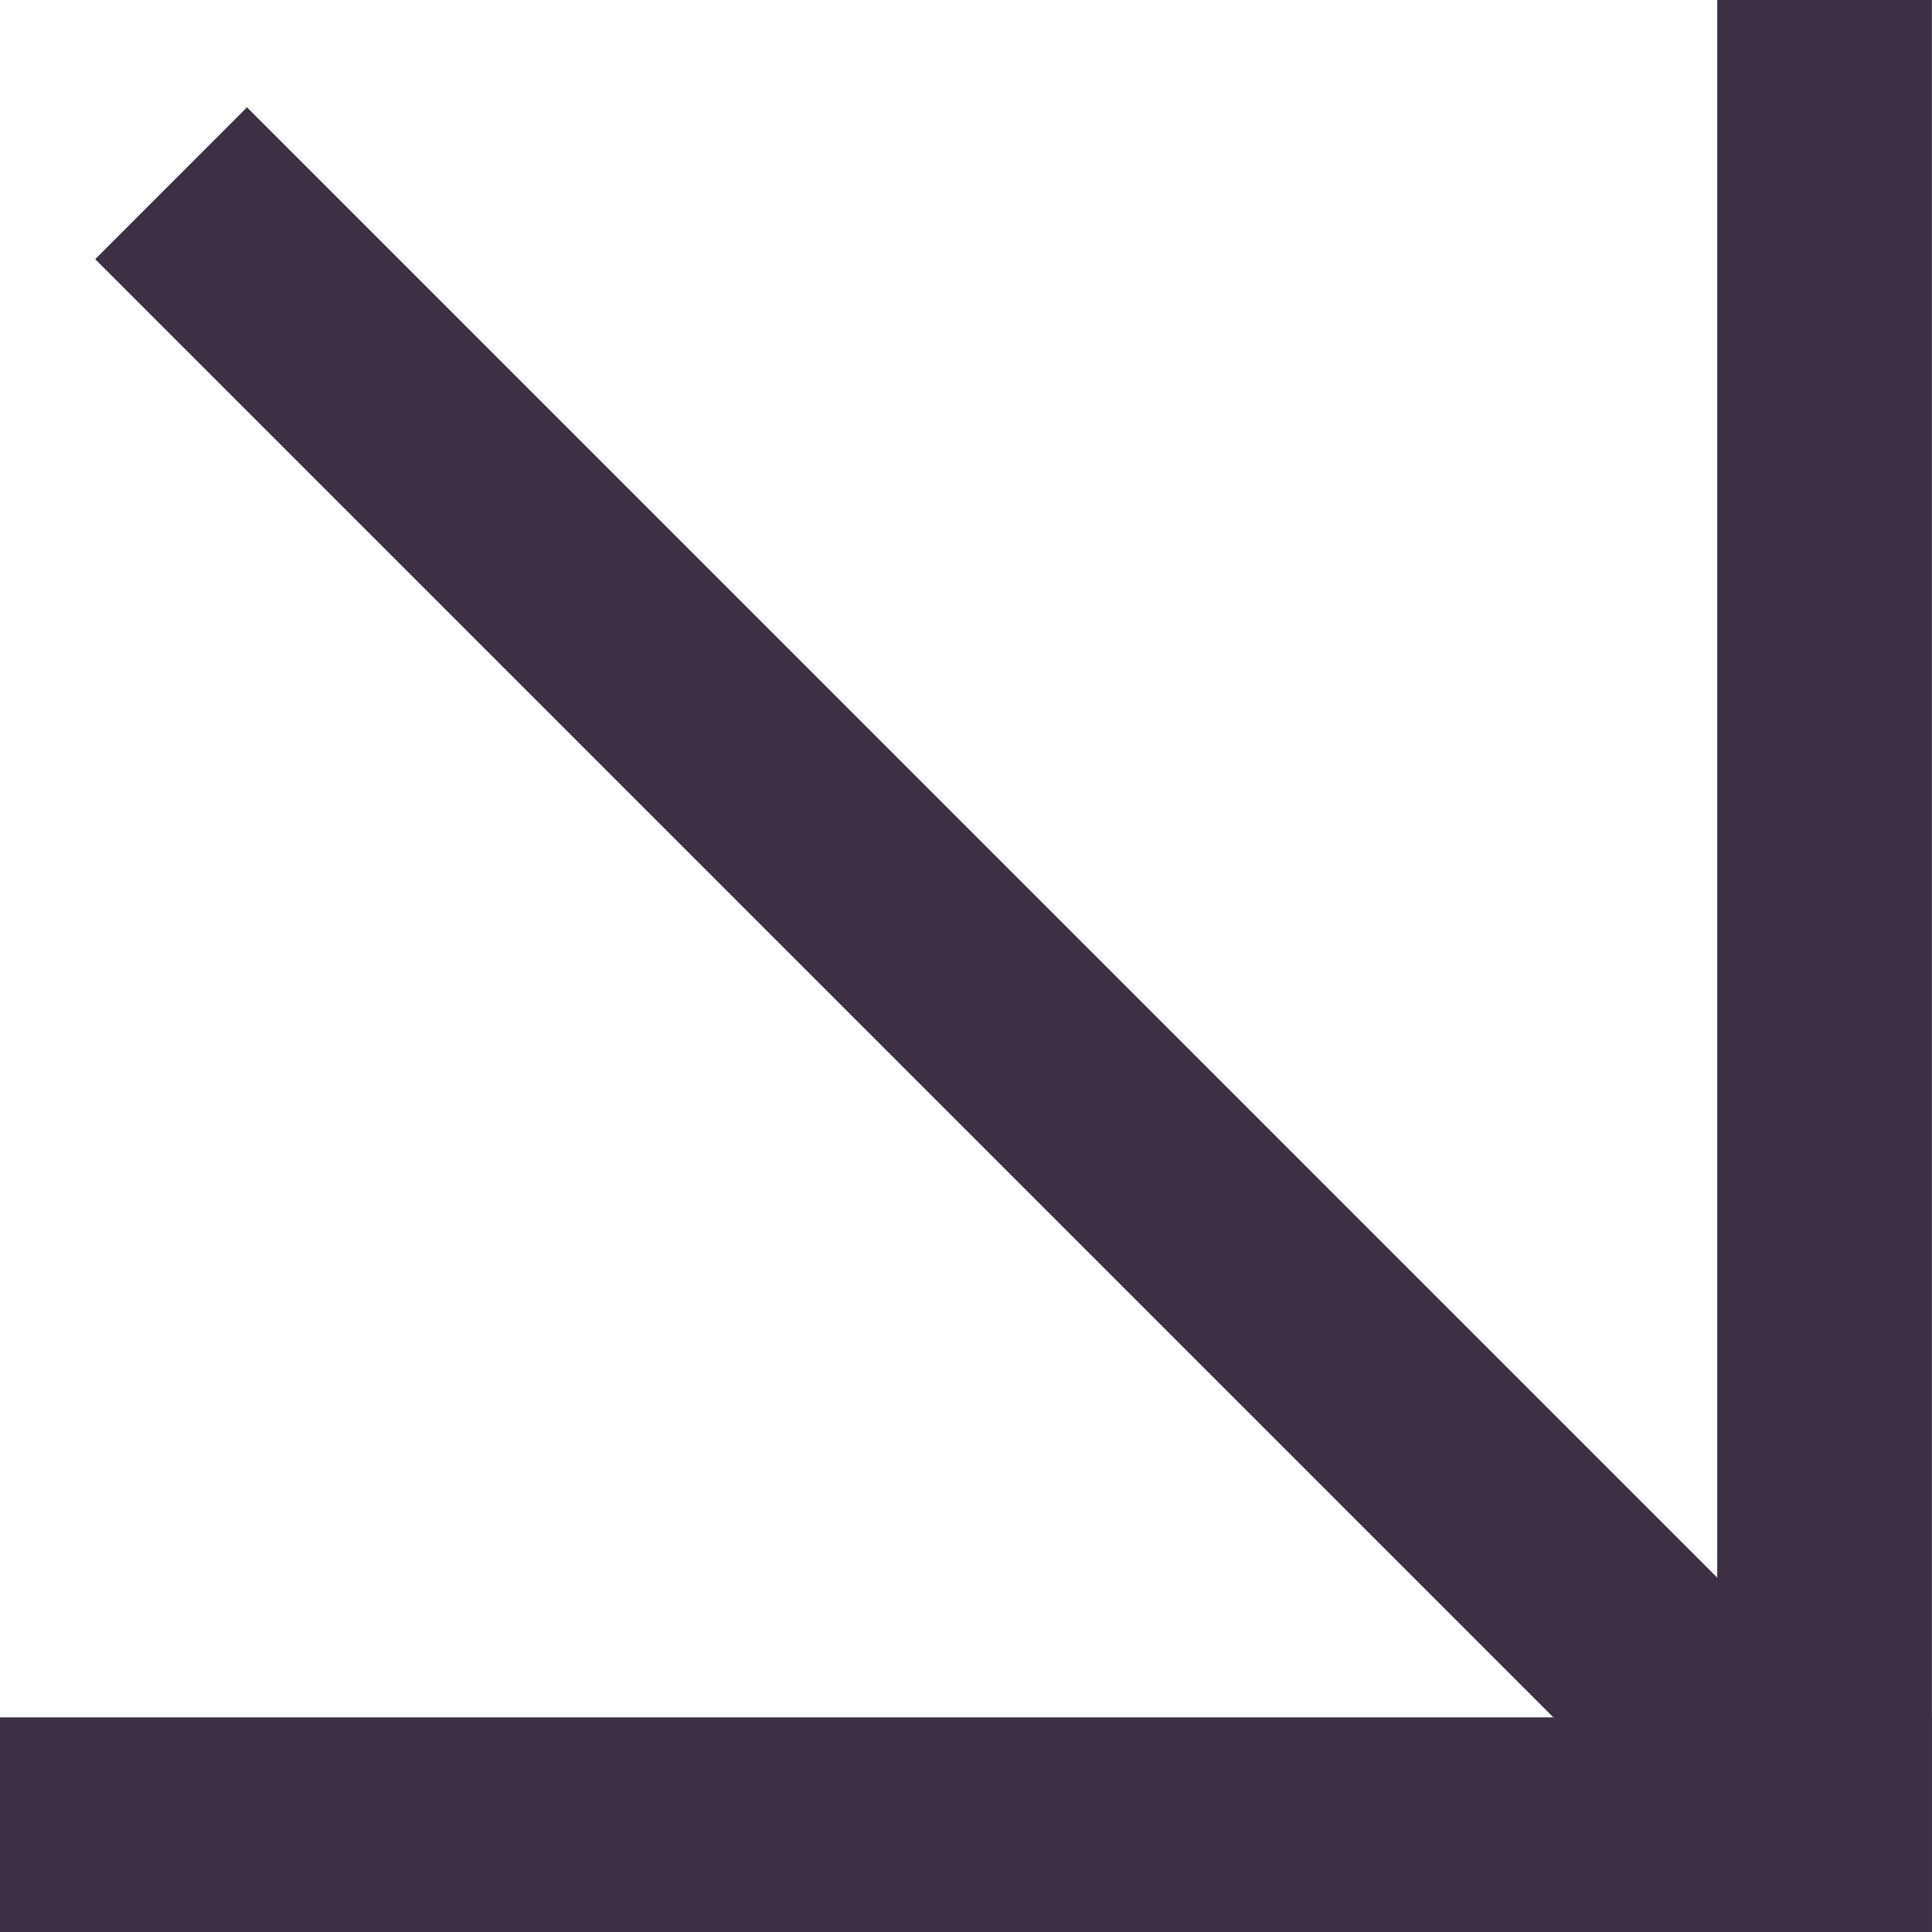
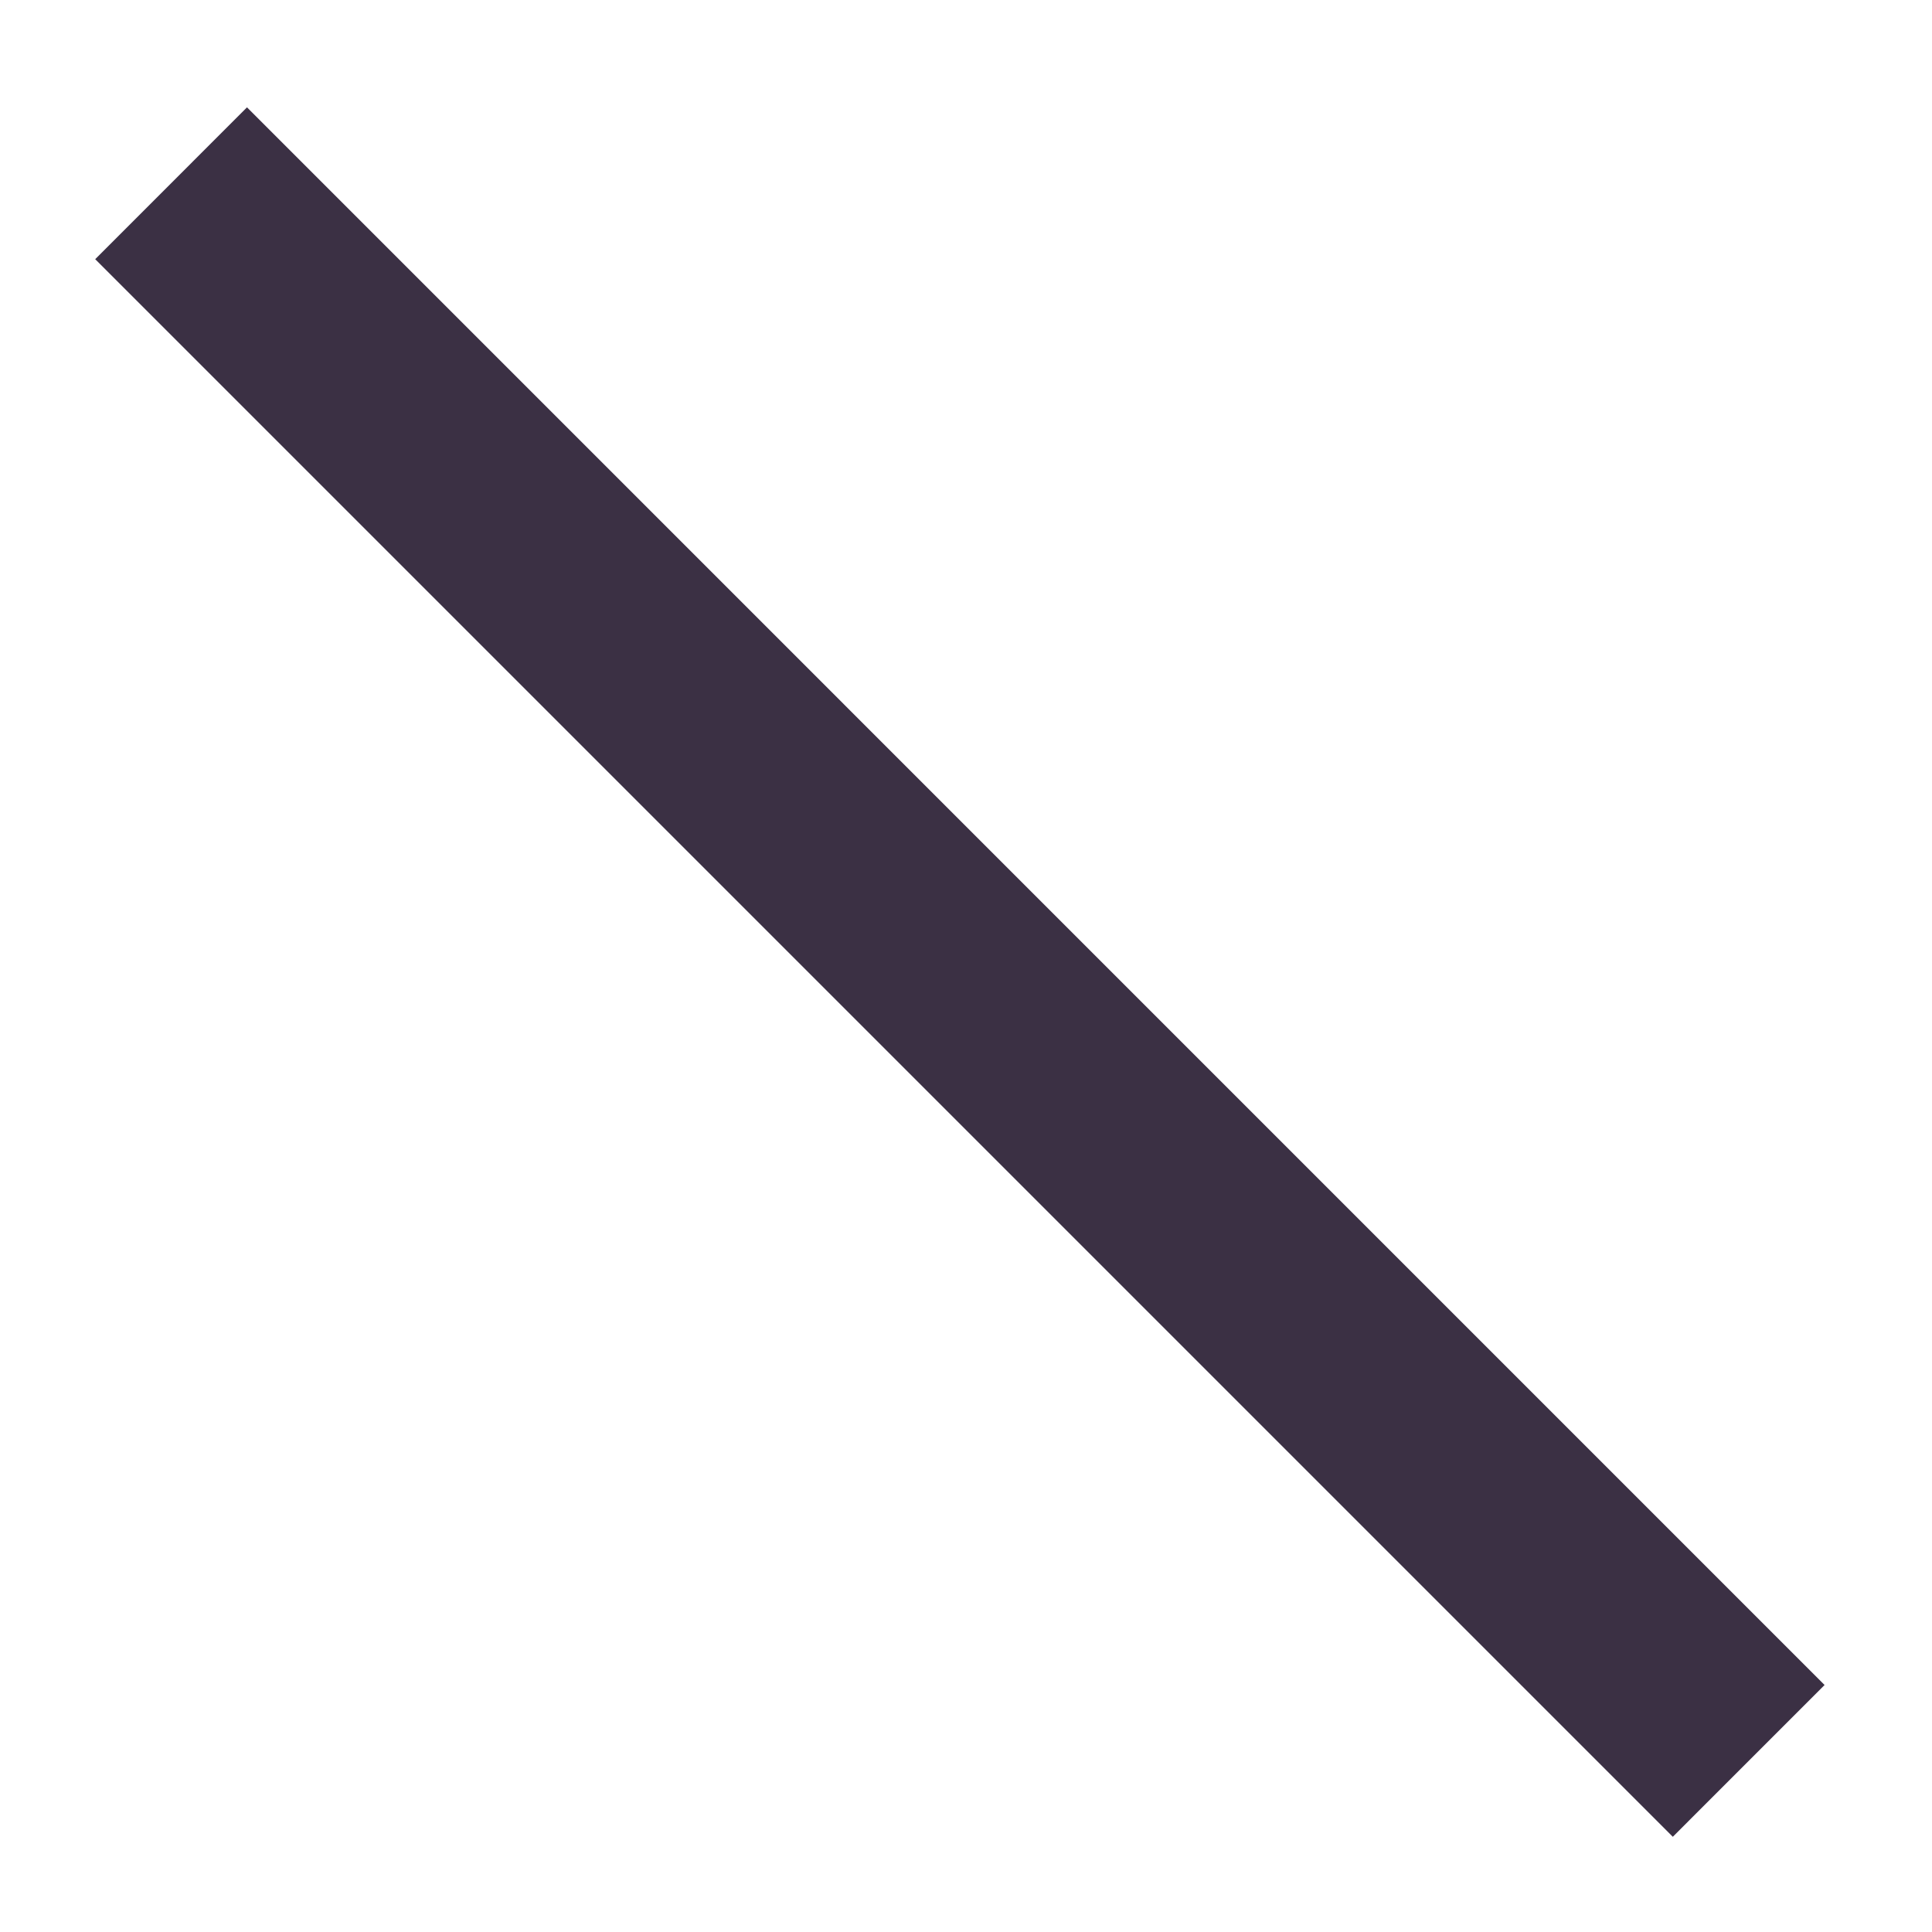
<svg xmlns="http://www.w3.org/2000/svg" width="25" height="25" viewBox="0 0 25 25" fill="none">
-   <path d="M24.999 0V25H22.221V0L24.999 0Z" fill="#3B3044" />
-   <path d="M-0.001 22.223H24.999V25H-0.001V22.223Z" fill="#3B3044" />
  <path d="M3.196 1.389L23.61 21.804L21.646 23.768L1.232 3.354L3.196 1.389Z" fill="#3B3044" />
</svg>